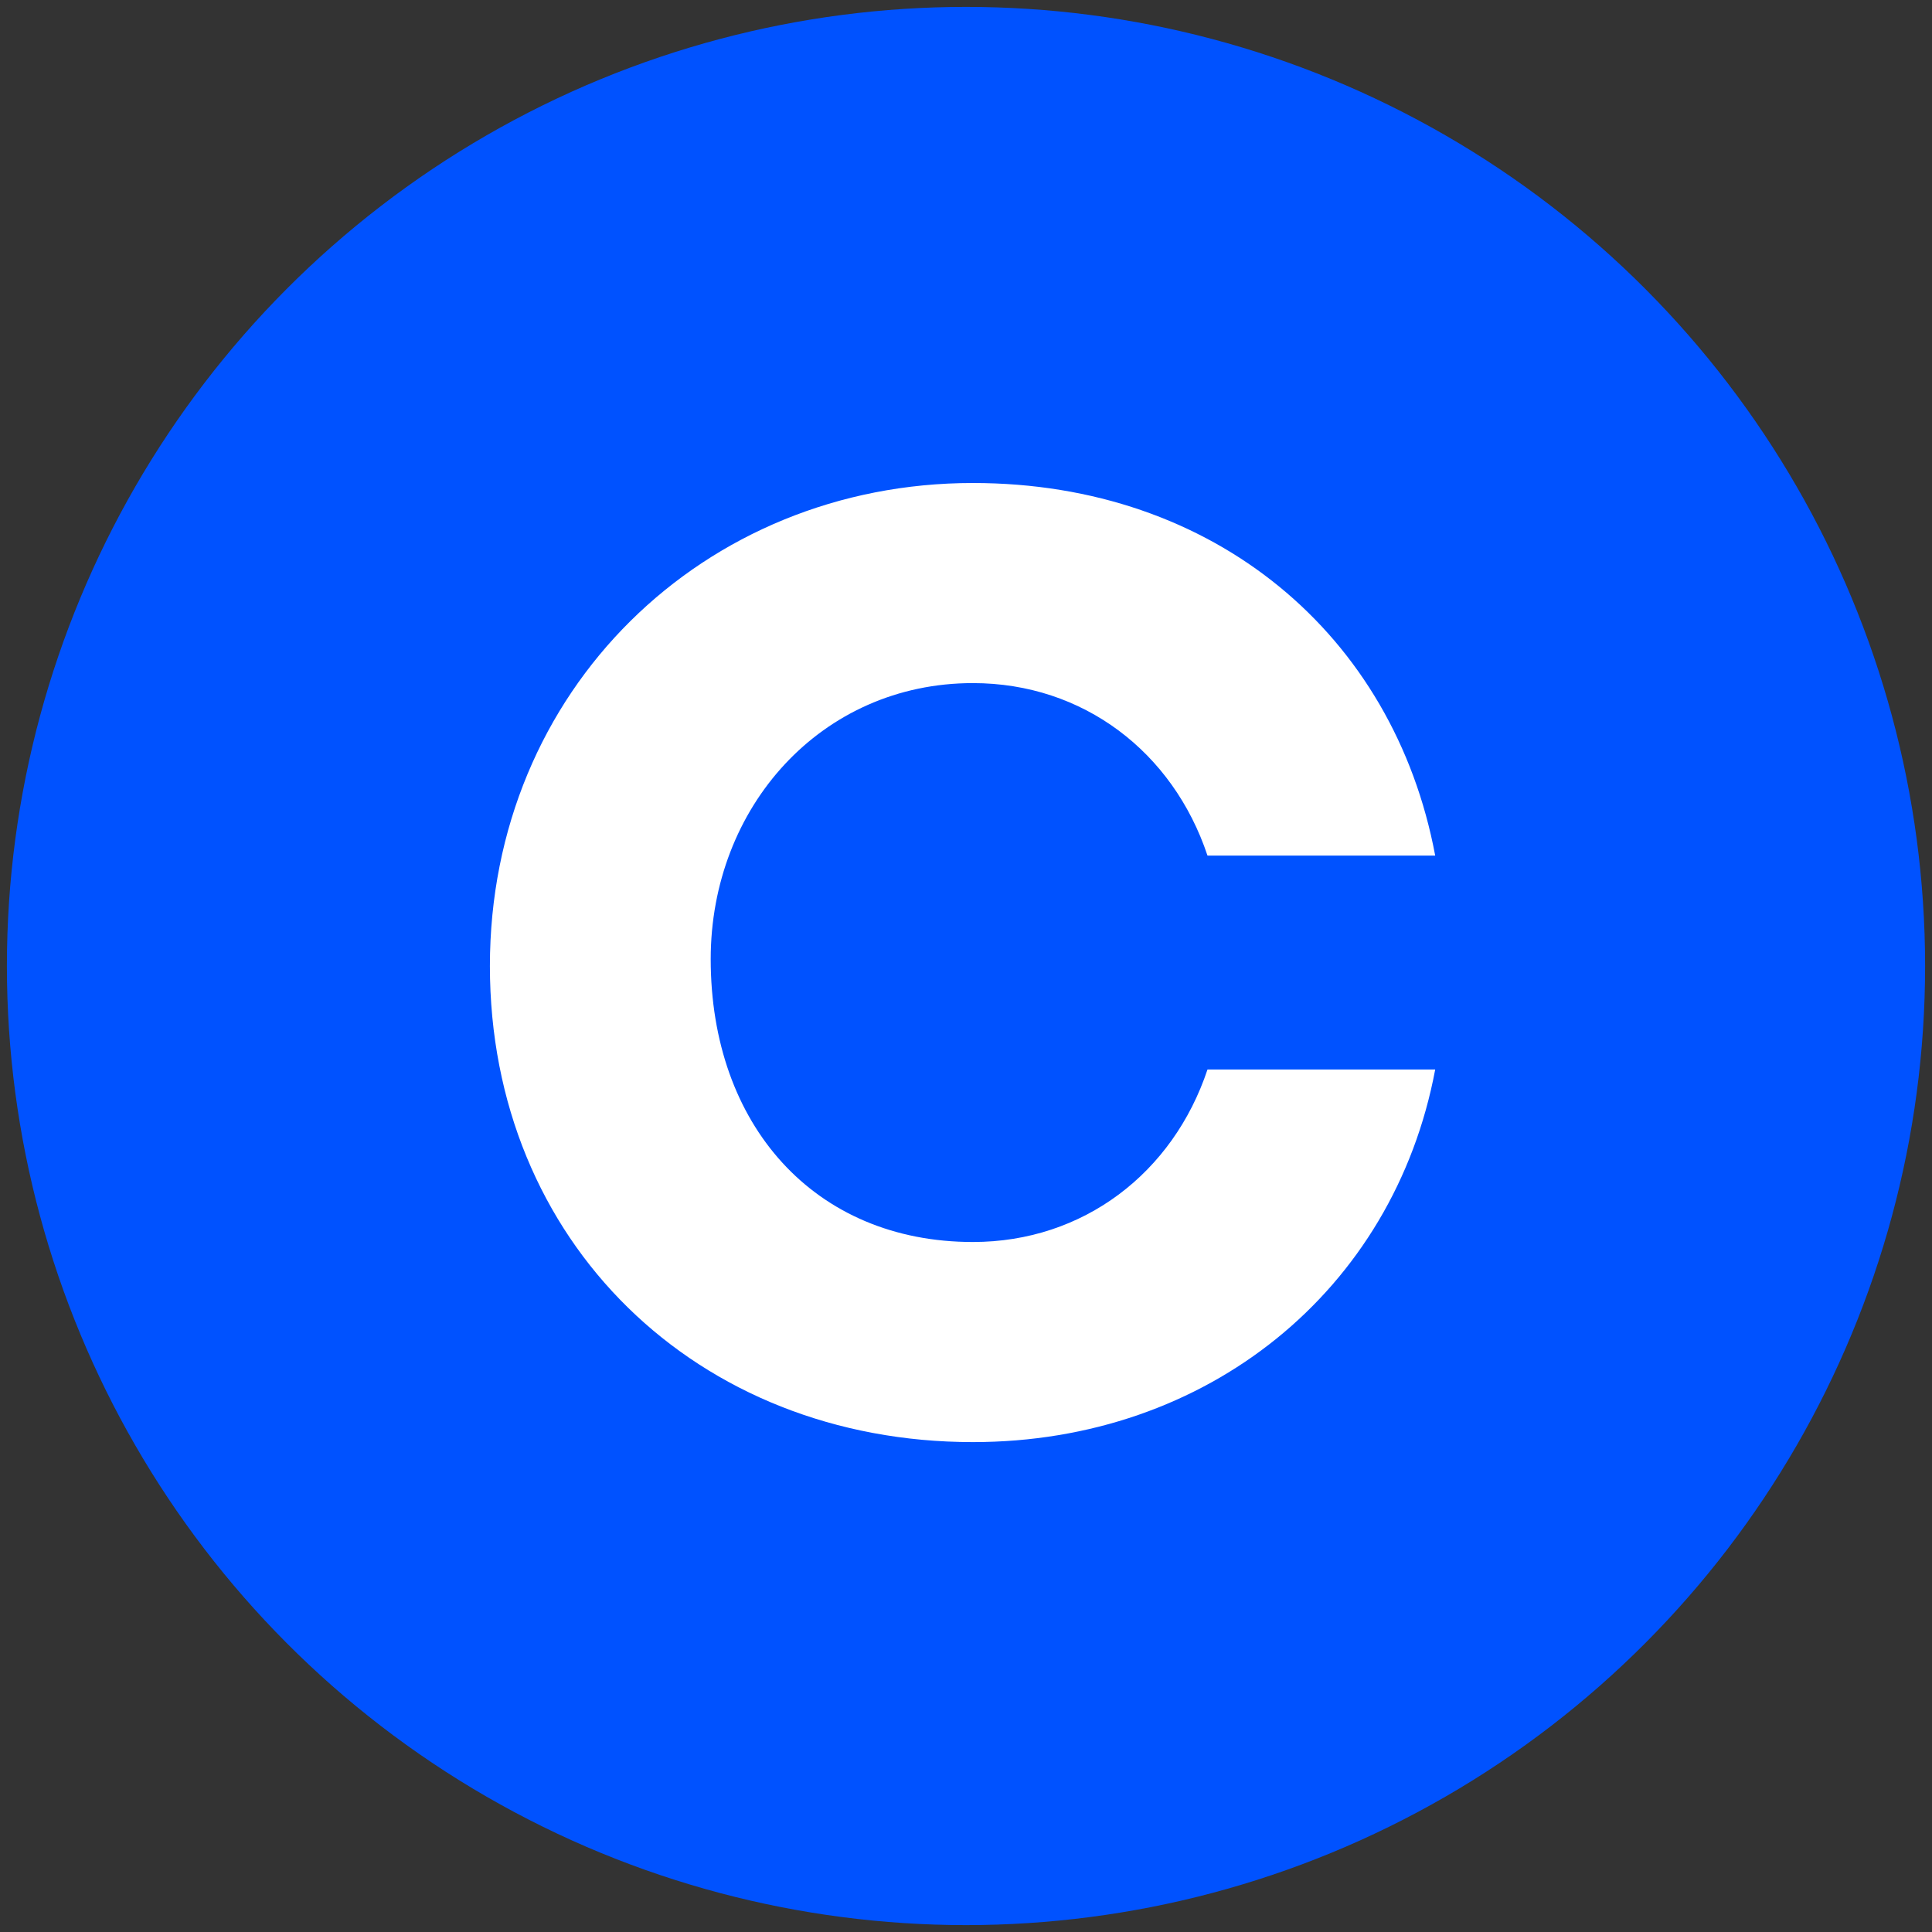
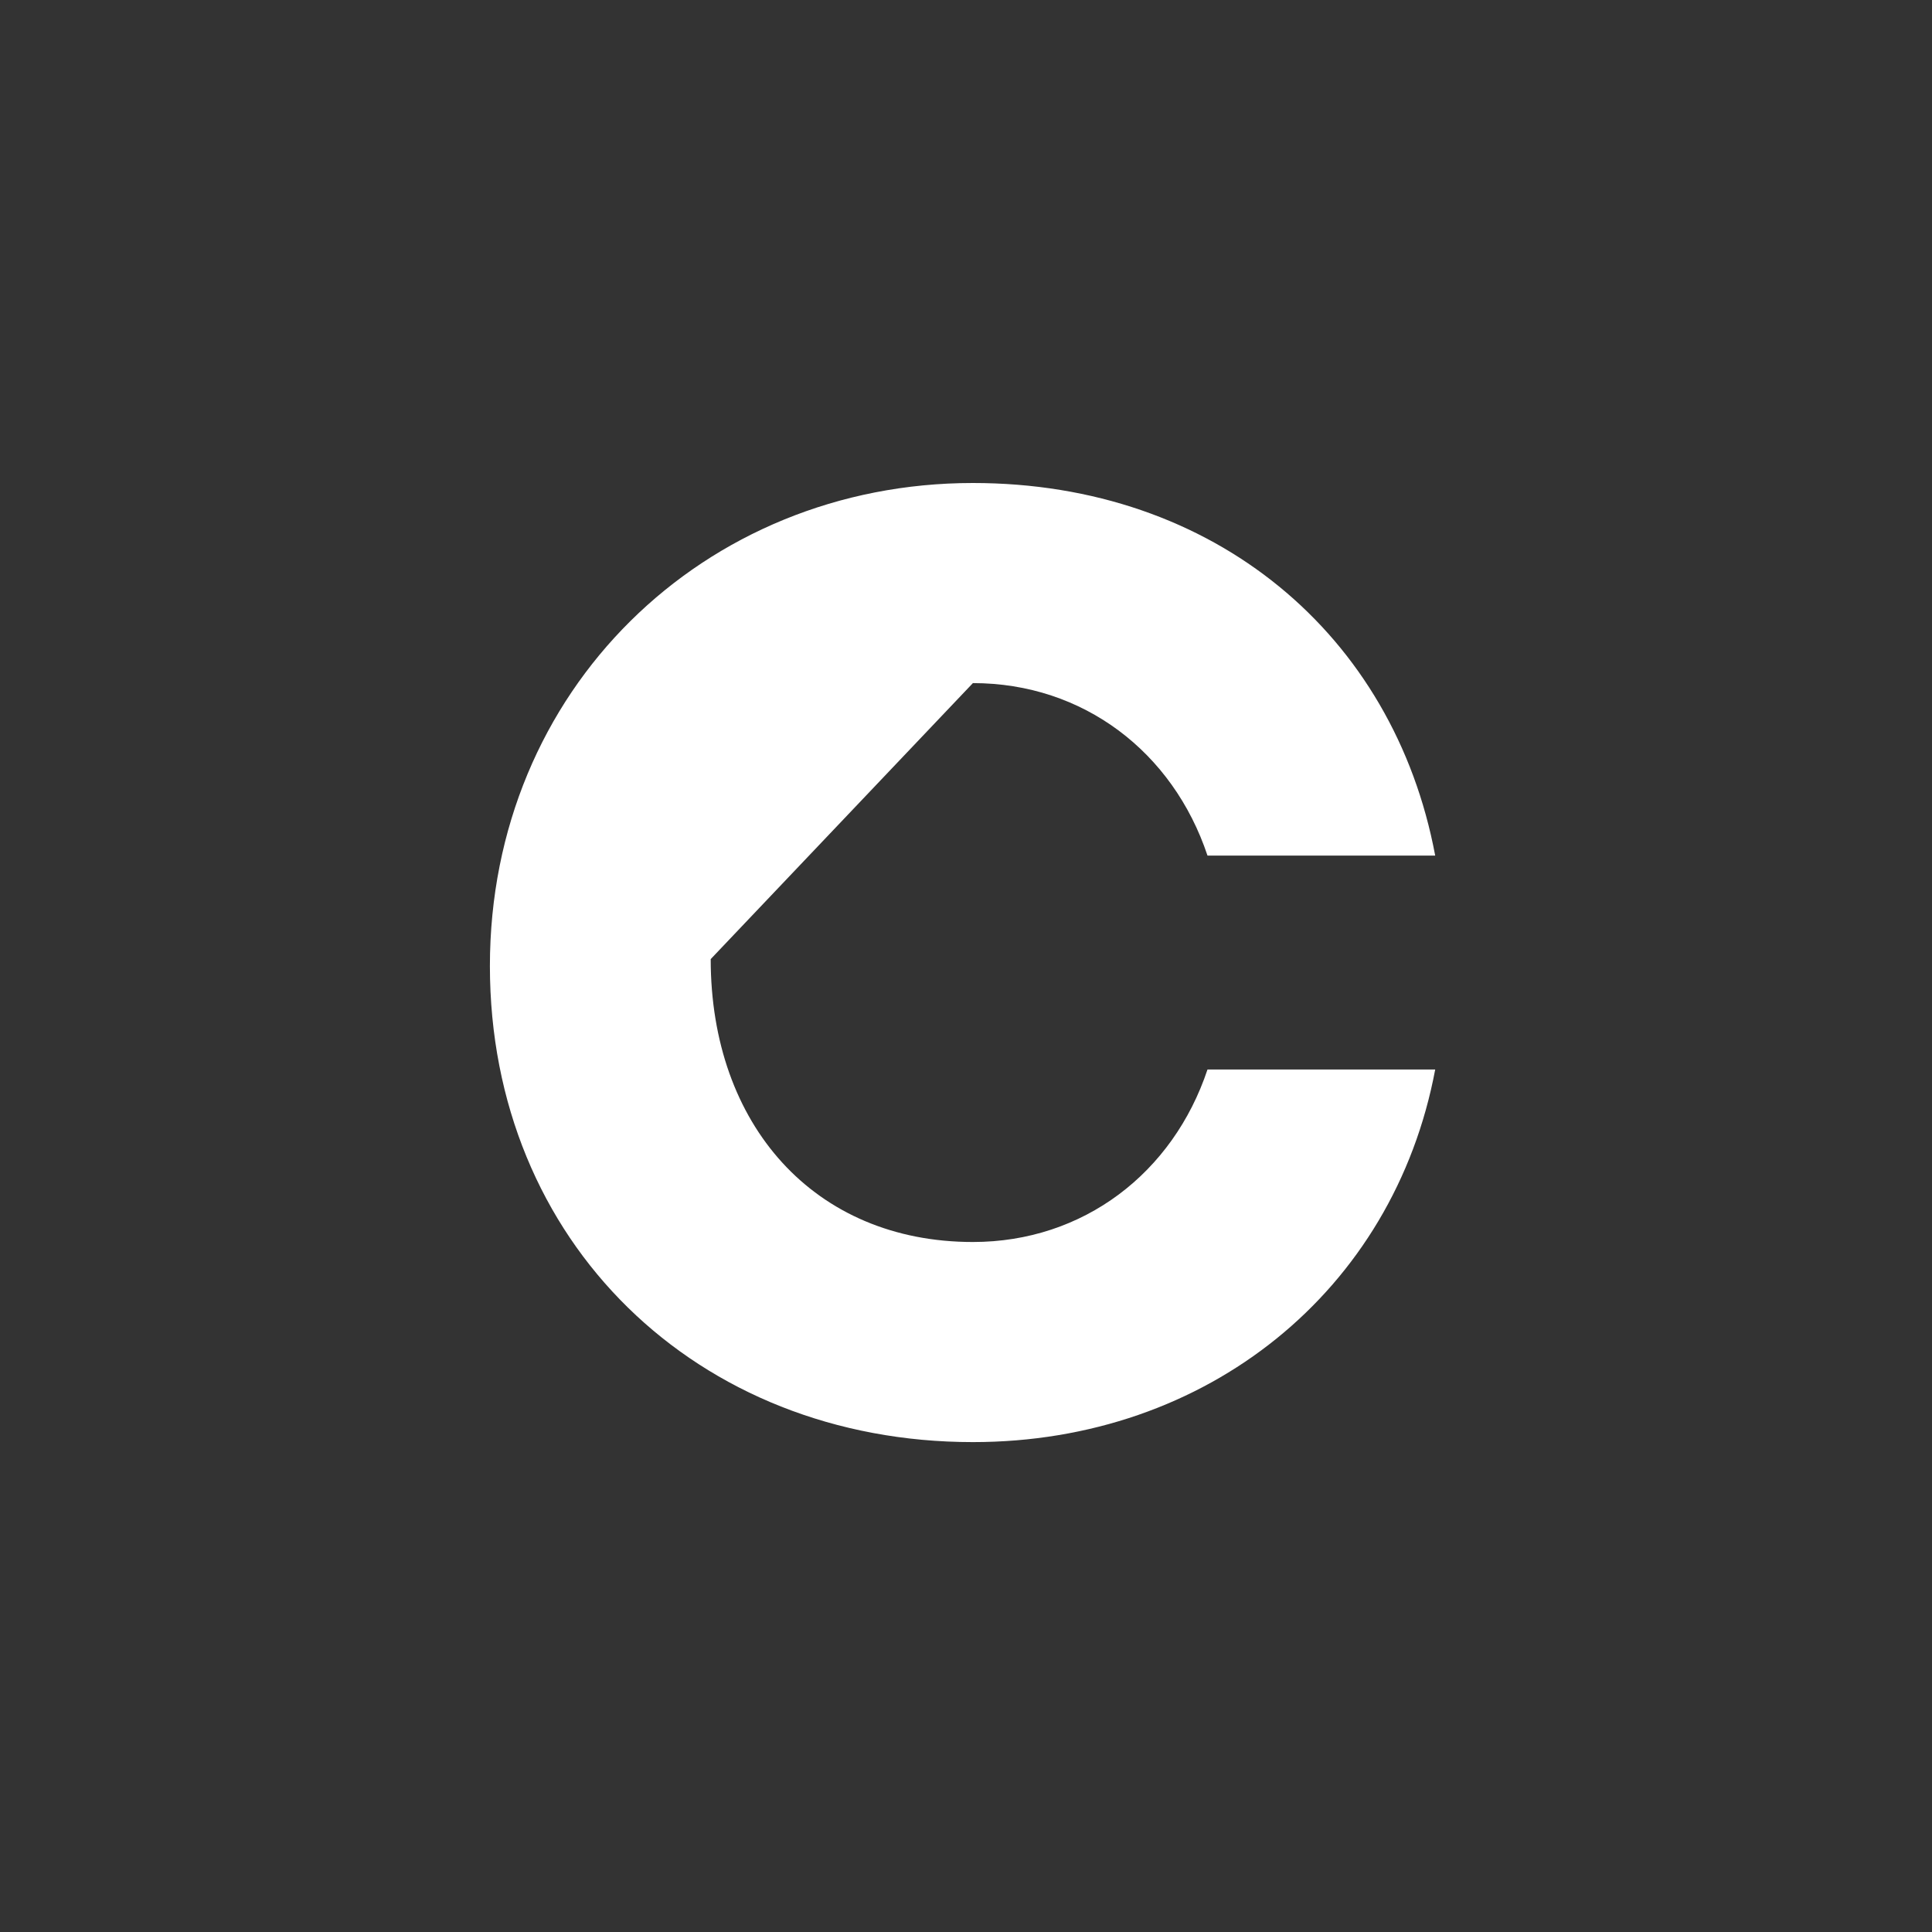
<svg xmlns="http://www.w3.org/2000/svg" version="1.1" id="Layer_1" x="0px" y="0px" viewBox="0 0 28 28" style="enable-background:new 0 0 28 28;" xml:space="preserve">
  <rect x="0" y="0" width="28" height="28" fill="#333333" stroke="none" />
  <style type="text/css">
	.st0{fill:#0052FF;}
	.st1{fill:#FFFFFF;}
</style>
  <g>
-     <ellipse class="st0" cx="14" cy="14" rx="13.9" ry="13.9" />
-     <path class="st1" d="M14.1,9.9c1.6,0,2.9,1,3.4,2.5h3.3C20.2,9.2,17.6,7,14.1,7c-3.9,0-7,3-7,7s3,6.9,7,6.9c3.4,0,6.1-2.2,6.7-5.4   h-3.3c-0.5,1.5-1.8,2.5-3.4,2.5c-2.3,0-3.8-1.7-3.8-4.1C10.3,11.7,11.9,9.9,14.1,9.9z" />
+     <path class="st1" d="M14.1,9.9c1.6,0,2.9,1,3.4,2.5h3.3C20.2,9.2,17.6,7,14.1,7c-3.9,0-7,3-7,7s3,6.9,7,6.9c3.4,0,6.1-2.2,6.7-5.4   h-3.3c-0.5,1.5-1.8,2.5-3.4,2.5c-2.3,0-3.8-1.7-3.8-4.1z" />
  </g>
</svg>